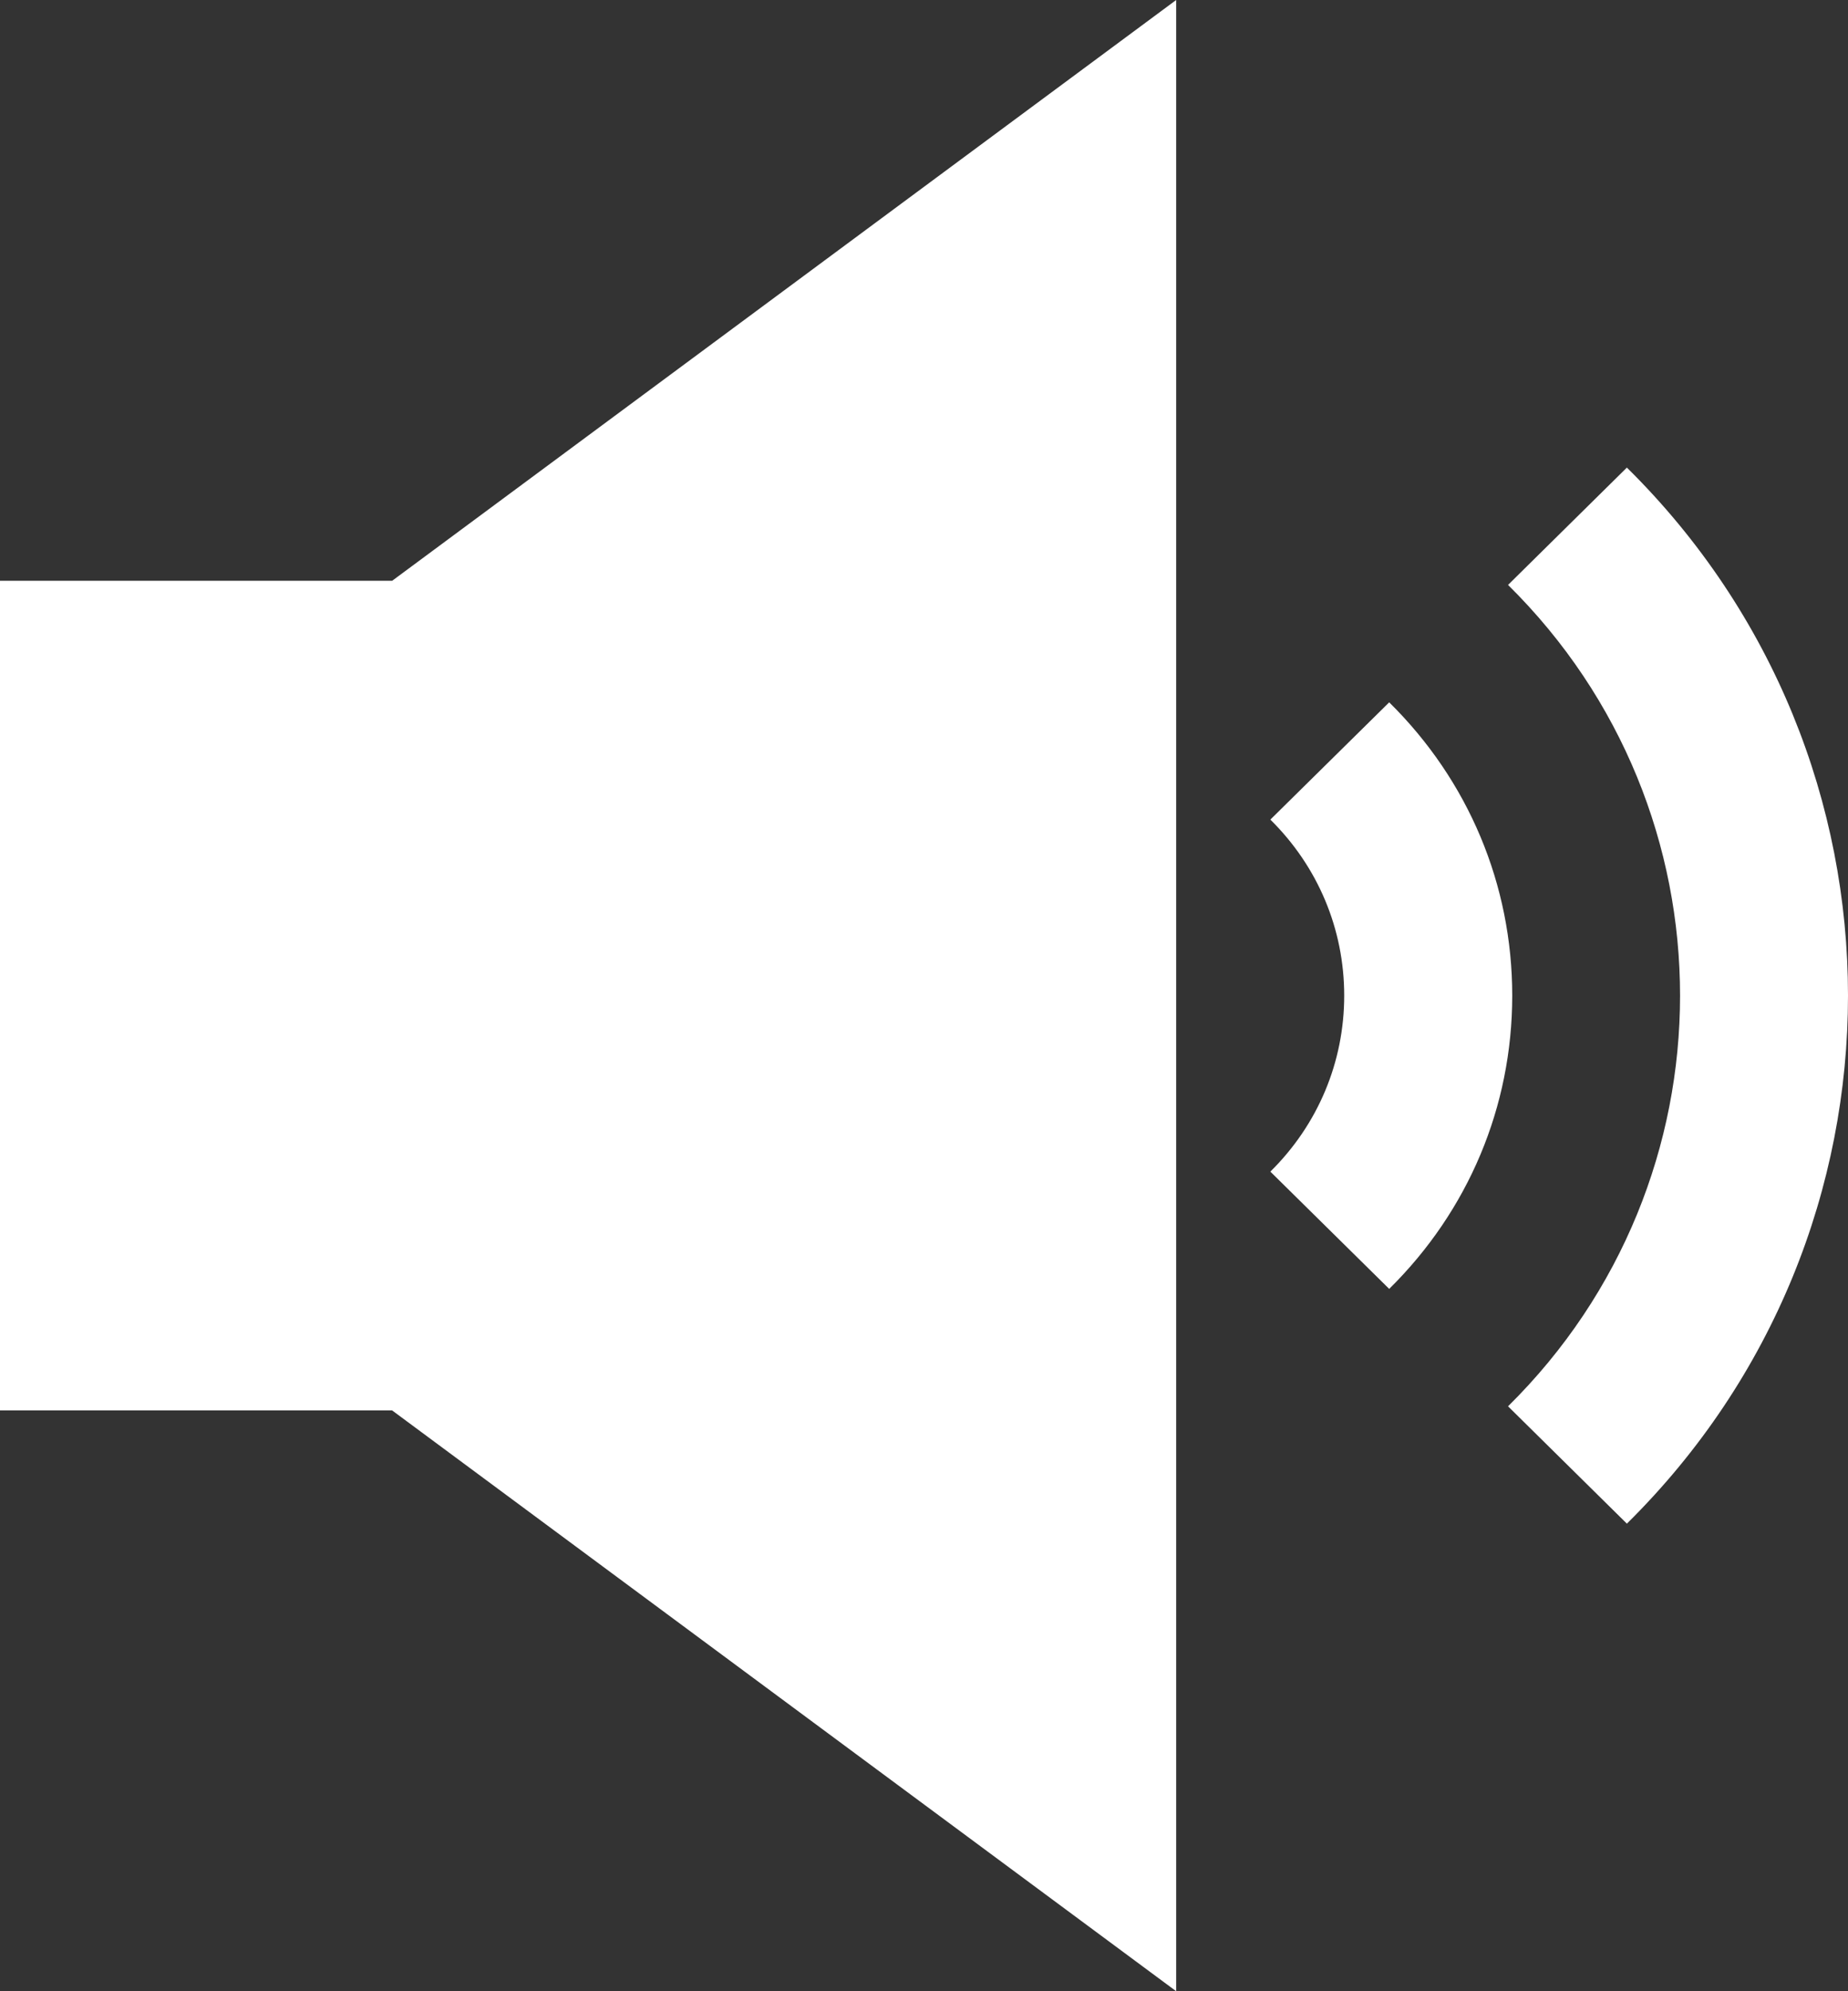
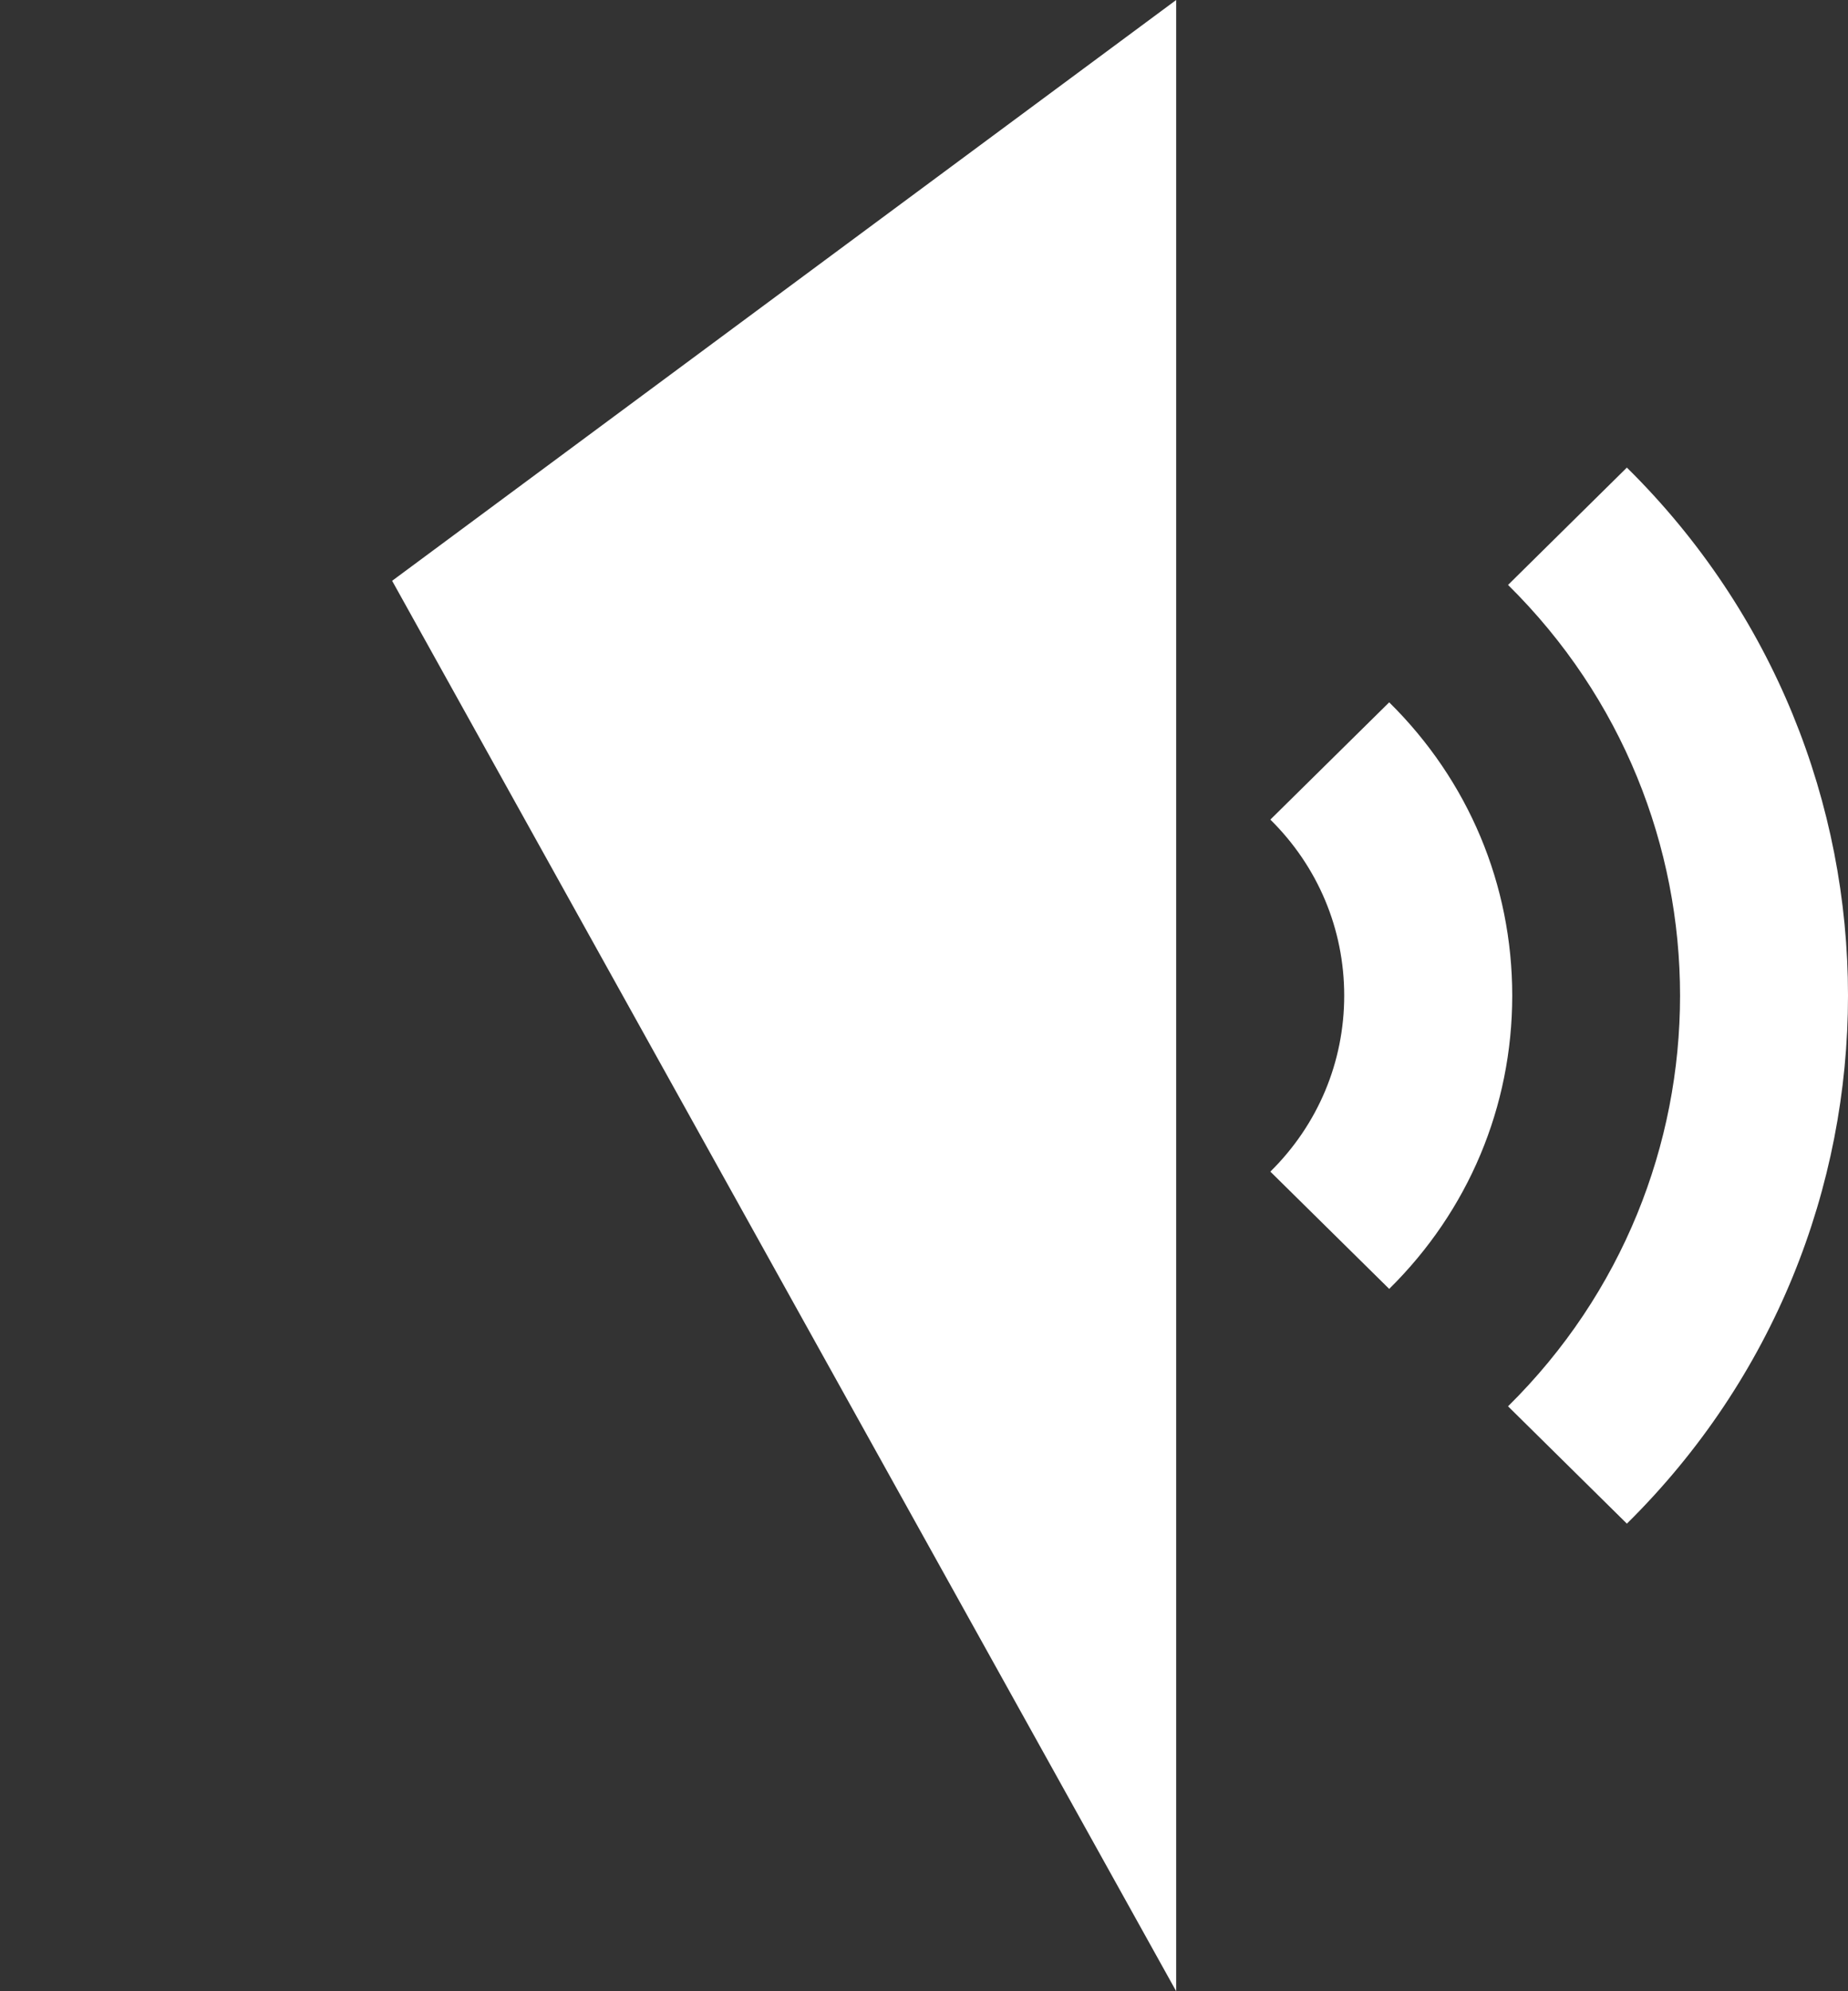
<svg xmlns="http://www.w3.org/2000/svg" width="26" height="28" viewBox="0 0 26 28" fill="none">
  <rect x="0" y="0" width="26" height="28" fill="#333333" stroke="none" />
-   <path fill-rule="evenodd" clip-rule="evenodd" d="M16.548 28V0L5.517 8.167H0V19.833H5.517L16.548 28ZM22.889 6.575L21.217 8.225C24.444 11.409 24.444 16.591 21.217 19.775L22.889 21.425C27.037 17.331 27.037 10.669 22.889 6.575ZM21.276 14C21.276 15.559 20.661 17.024 19.545 18.124L17.873 16.475C18.543 15.814 18.912 14.935 18.912 14C18.912 13.065 18.543 12.186 17.873 11.525L19.545 9.876C20.661 10.976 21.276 12.441 21.276 14Z" fill="white" />
+   <path fill-rule="evenodd" clip-rule="evenodd" d="M16.548 28V0L5.517 8.167H0H5.517L16.548 28ZM22.889 6.575L21.217 8.225C24.444 11.409 24.444 16.591 21.217 19.775L22.889 21.425C27.037 17.331 27.037 10.669 22.889 6.575ZM21.276 14C21.276 15.559 20.661 17.024 19.545 18.124L17.873 16.475C18.543 15.814 18.912 14.935 18.912 14C18.912 13.065 18.543 12.186 17.873 11.525L19.545 9.876C20.661 10.976 21.276 12.441 21.276 14Z" fill="white" />
</svg>